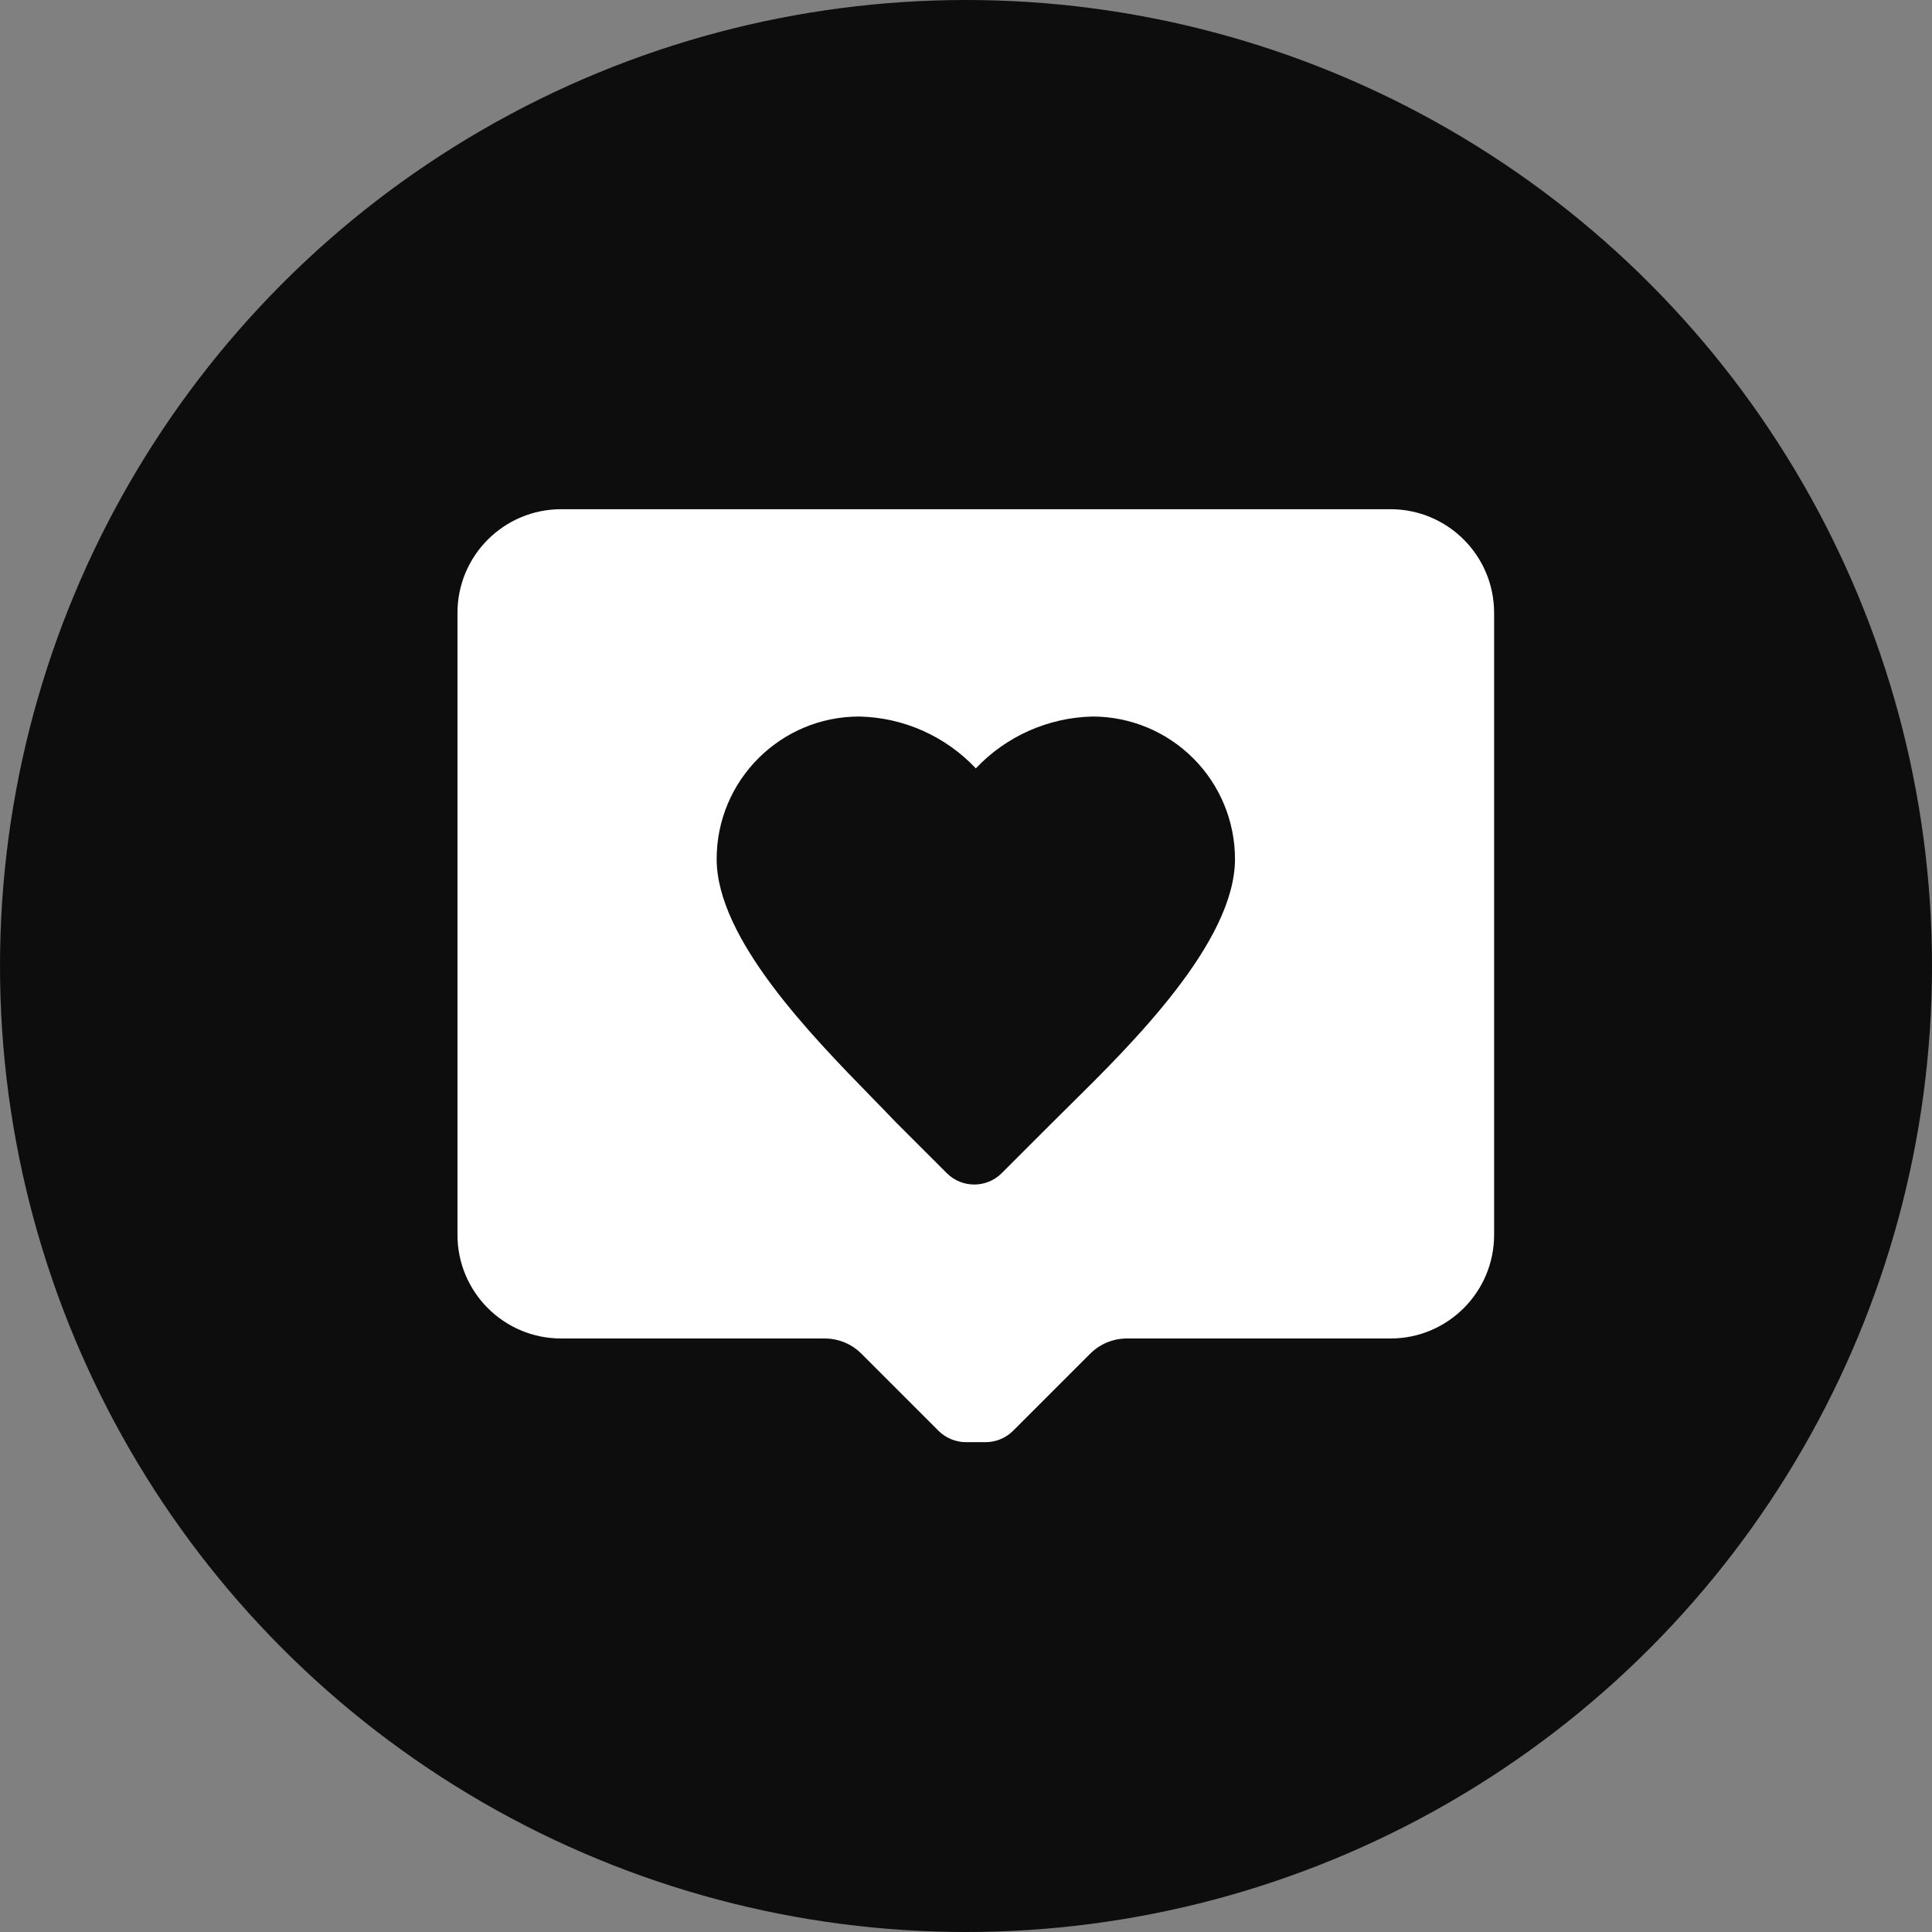
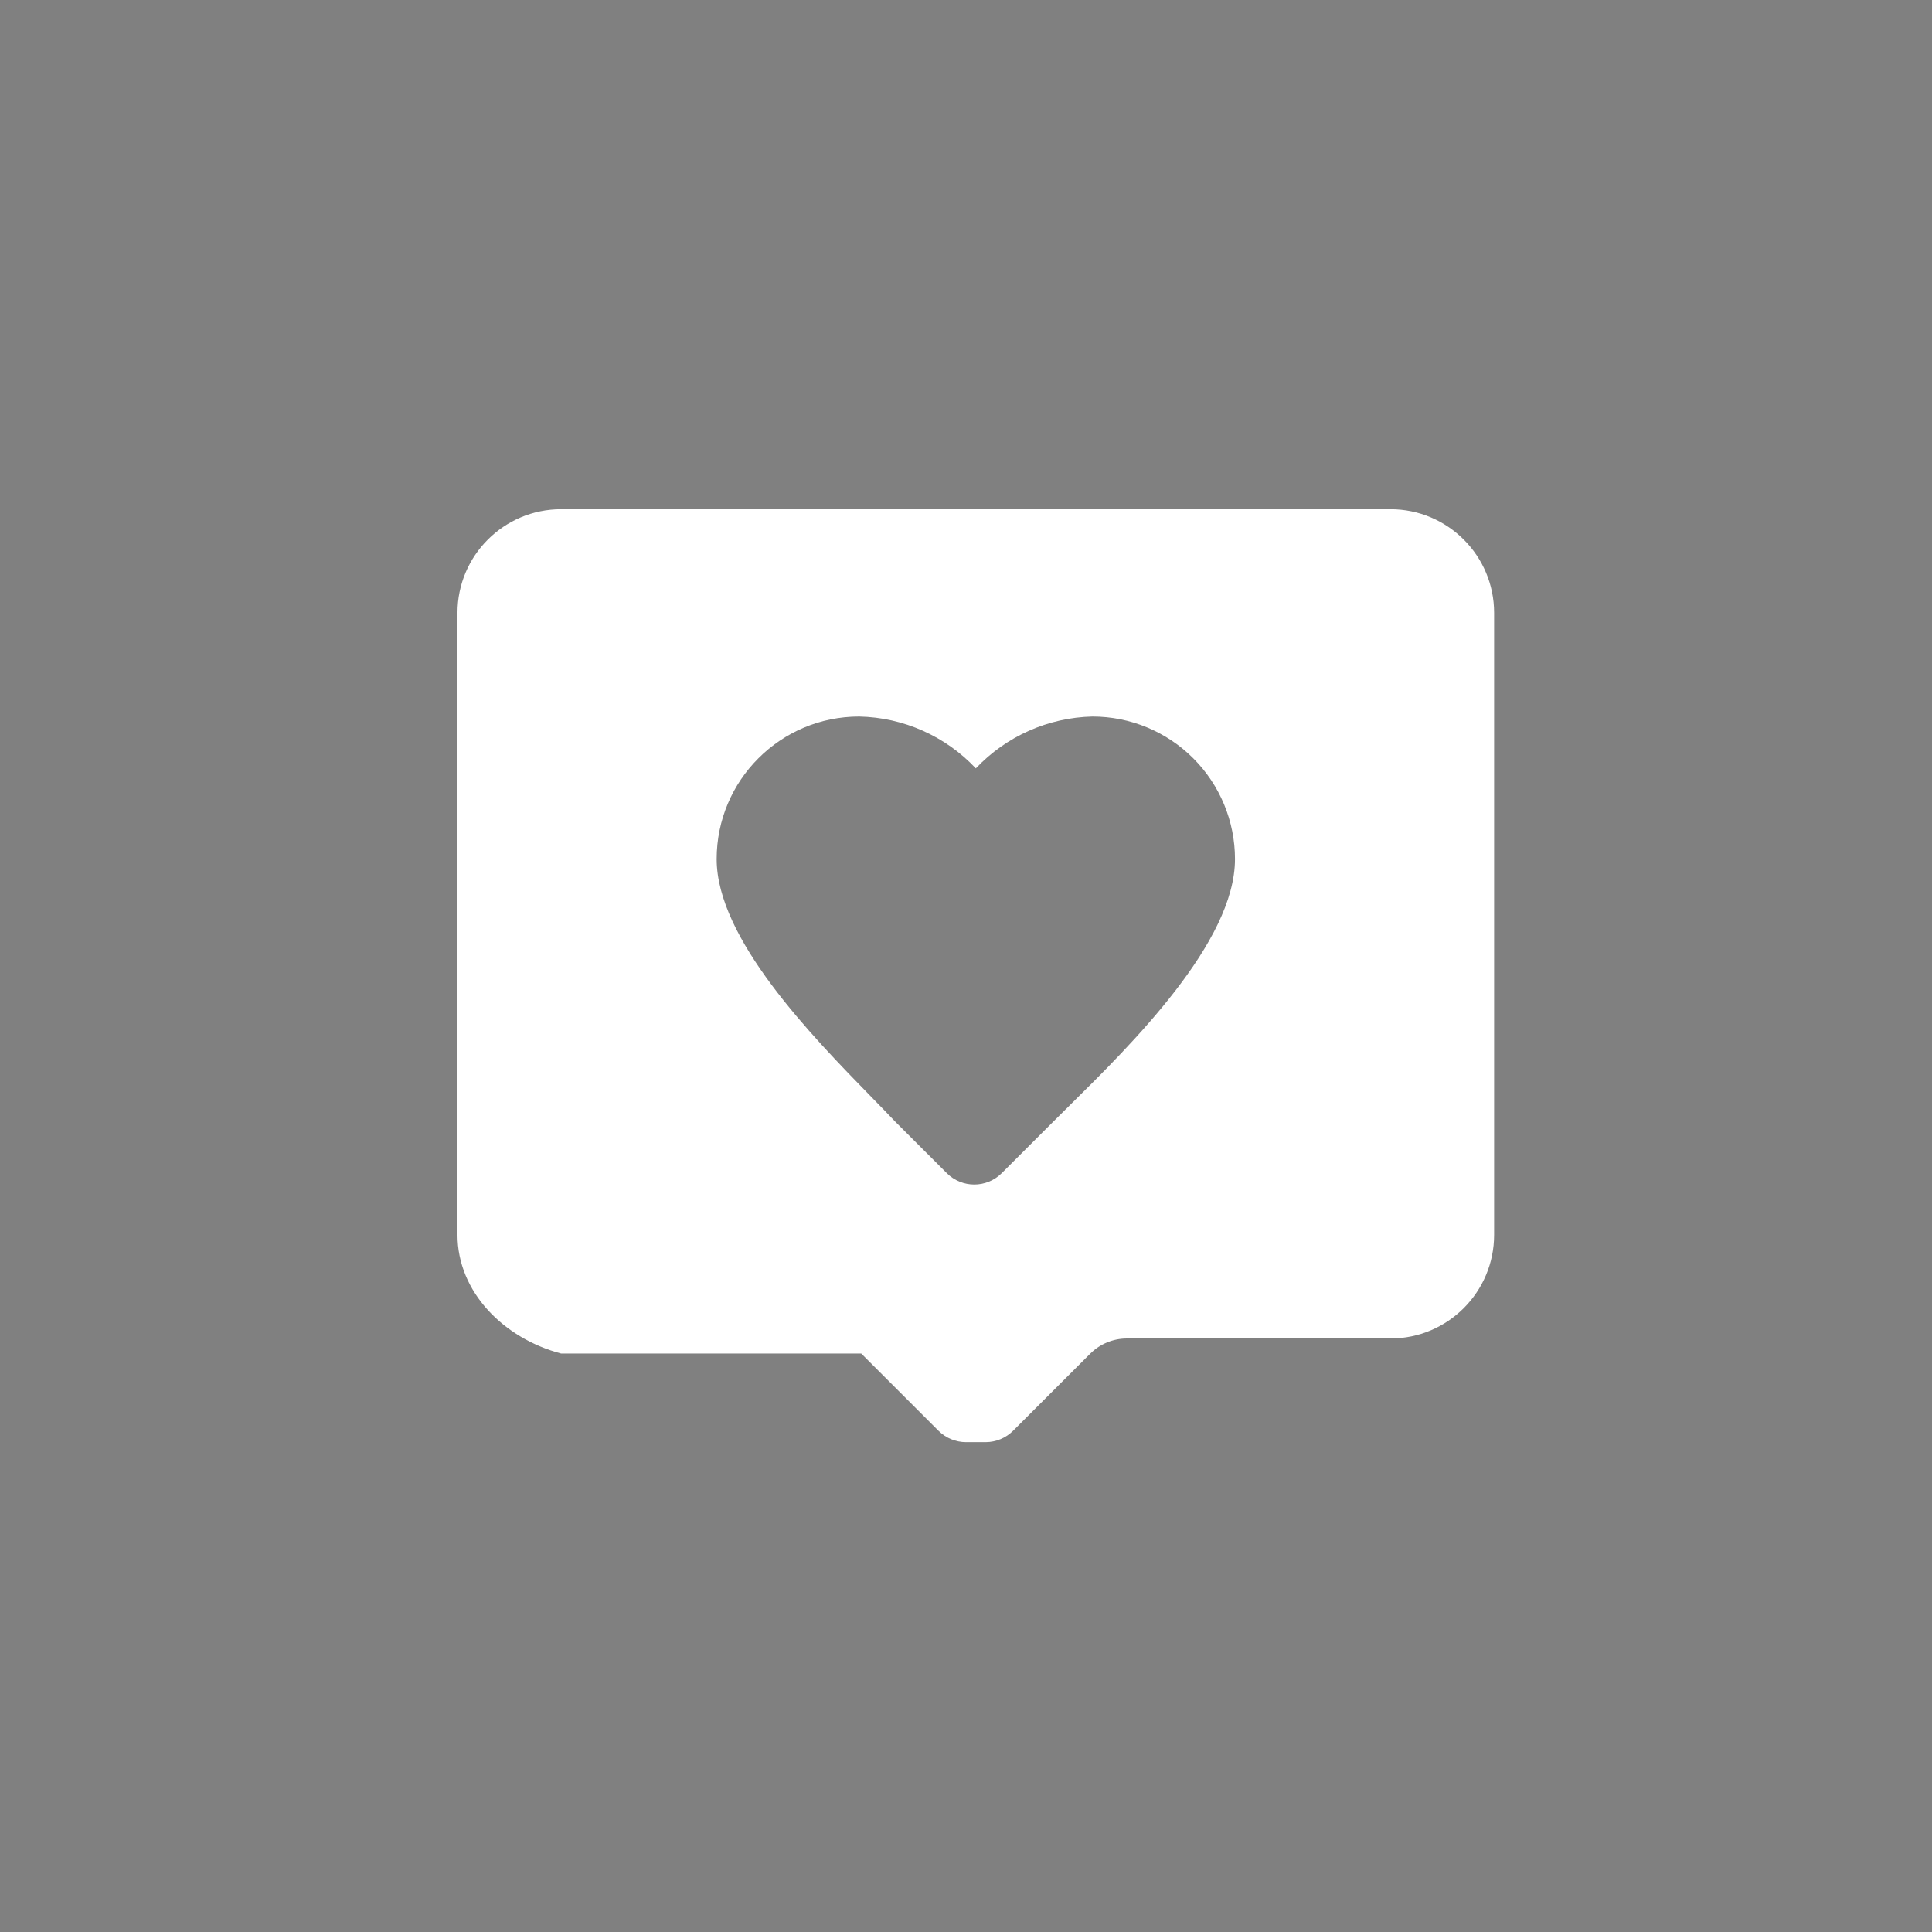
<svg xmlns="http://www.w3.org/2000/svg" width="71" height="71" viewBox="0 0 71 71" fill="none">
  <rect x="0" y="0" width="71" height="71" fill="#808080" stroke="none" />
-   <circle cx="35.5" cy="35.5" r="35.5" fill="#0D0D0D" />
-   <path fill-rule="evenodd" clip-rule="evenodd" d="M51.098 18.713C53.202 18.713 54.908 20.419 54.908 22.522V45.38C54.908 47.483 53.202 49.189 51.098 49.189H41.403C40.903 49.191 40.424 49.39 40.07 49.742L37.231 52.58C36.964 52.847 36.601 52.998 36.222 52.999H35.498C35.12 52.998 34.756 52.847 34.489 52.58L31.651 49.742C31.296 49.39 30.817 49.191 30.317 49.189H20.622C18.518 49.189 16.812 47.483 16.812 45.38V22.522C16.812 20.419 18.518 18.713 20.622 18.713H51.098ZM36.813 43.113L38.718 41.209C38.896 41.031 39.09 40.839 39.298 40.634C41.576 38.385 45.385 34.626 45.385 31.57C45.385 30.181 44.833 28.849 43.85 27.866C42.868 26.884 41.536 26.332 40.147 26.332C38.521 26.37 36.978 27.056 35.861 28.237C34.746 27.052 33.202 26.366 31.575 26.332C28.682 26.332 26.337 28.677 26.337 31.57C26.337 34.492 29.82 38.057 32.039 40.33C32.352 40.65 32.64 40.945 32.889 41.209L34.794 43.113C35.352 43.67 36.255 43.67 36.813 43.113Z" fill="white" />
+   <path fill-rule="evenodd" clip-rule="evenodd" d="M51.098 18.713C53.202 18.713 54.908 20.419 54.908 22.522V45.38C54.908 47.483 53.202 49.189 51.098 49.189H41.403C40.903 49.191 40.424 49.39 40.07 49.742L37.231 52.58C36.964 52.847 36.601 52.998 36.222 52.999H35.498C35.12 52.998 34.756 52.847 34.489 52.58L31.651 49.742H20.622C18.518 49.189 16.812 47.483 16.812 45.38V22.522C16.812 20.419 18.518 18.713 20.622 18.713H51.098ZM36.813 43.113L38.718 41.209C38.896 41.031 39.09 40.839 39.298 40.634C41.576 38.385 45.385 34.626 45.385 31.57C45.385 30.181 44.833 28.849 43.85 27.866C42.868 26.884 41.536 26.332 40.147 26.332C38.521 26.37 36.978 27.056 35.861 28.237C34.746 27.052 33.202 26.366 31.575 26.332C28.682 26.332 26.337 28.677 26.337 31.57C26.337 34.492 29.82 38.057 32.039 40.33C32.352 40.65 32.64 40.945 32.889 41.209L34.794 43.113C35.352 43.67 36.255 43.67 36.813 43.113Z" fill="white" />
</svg>